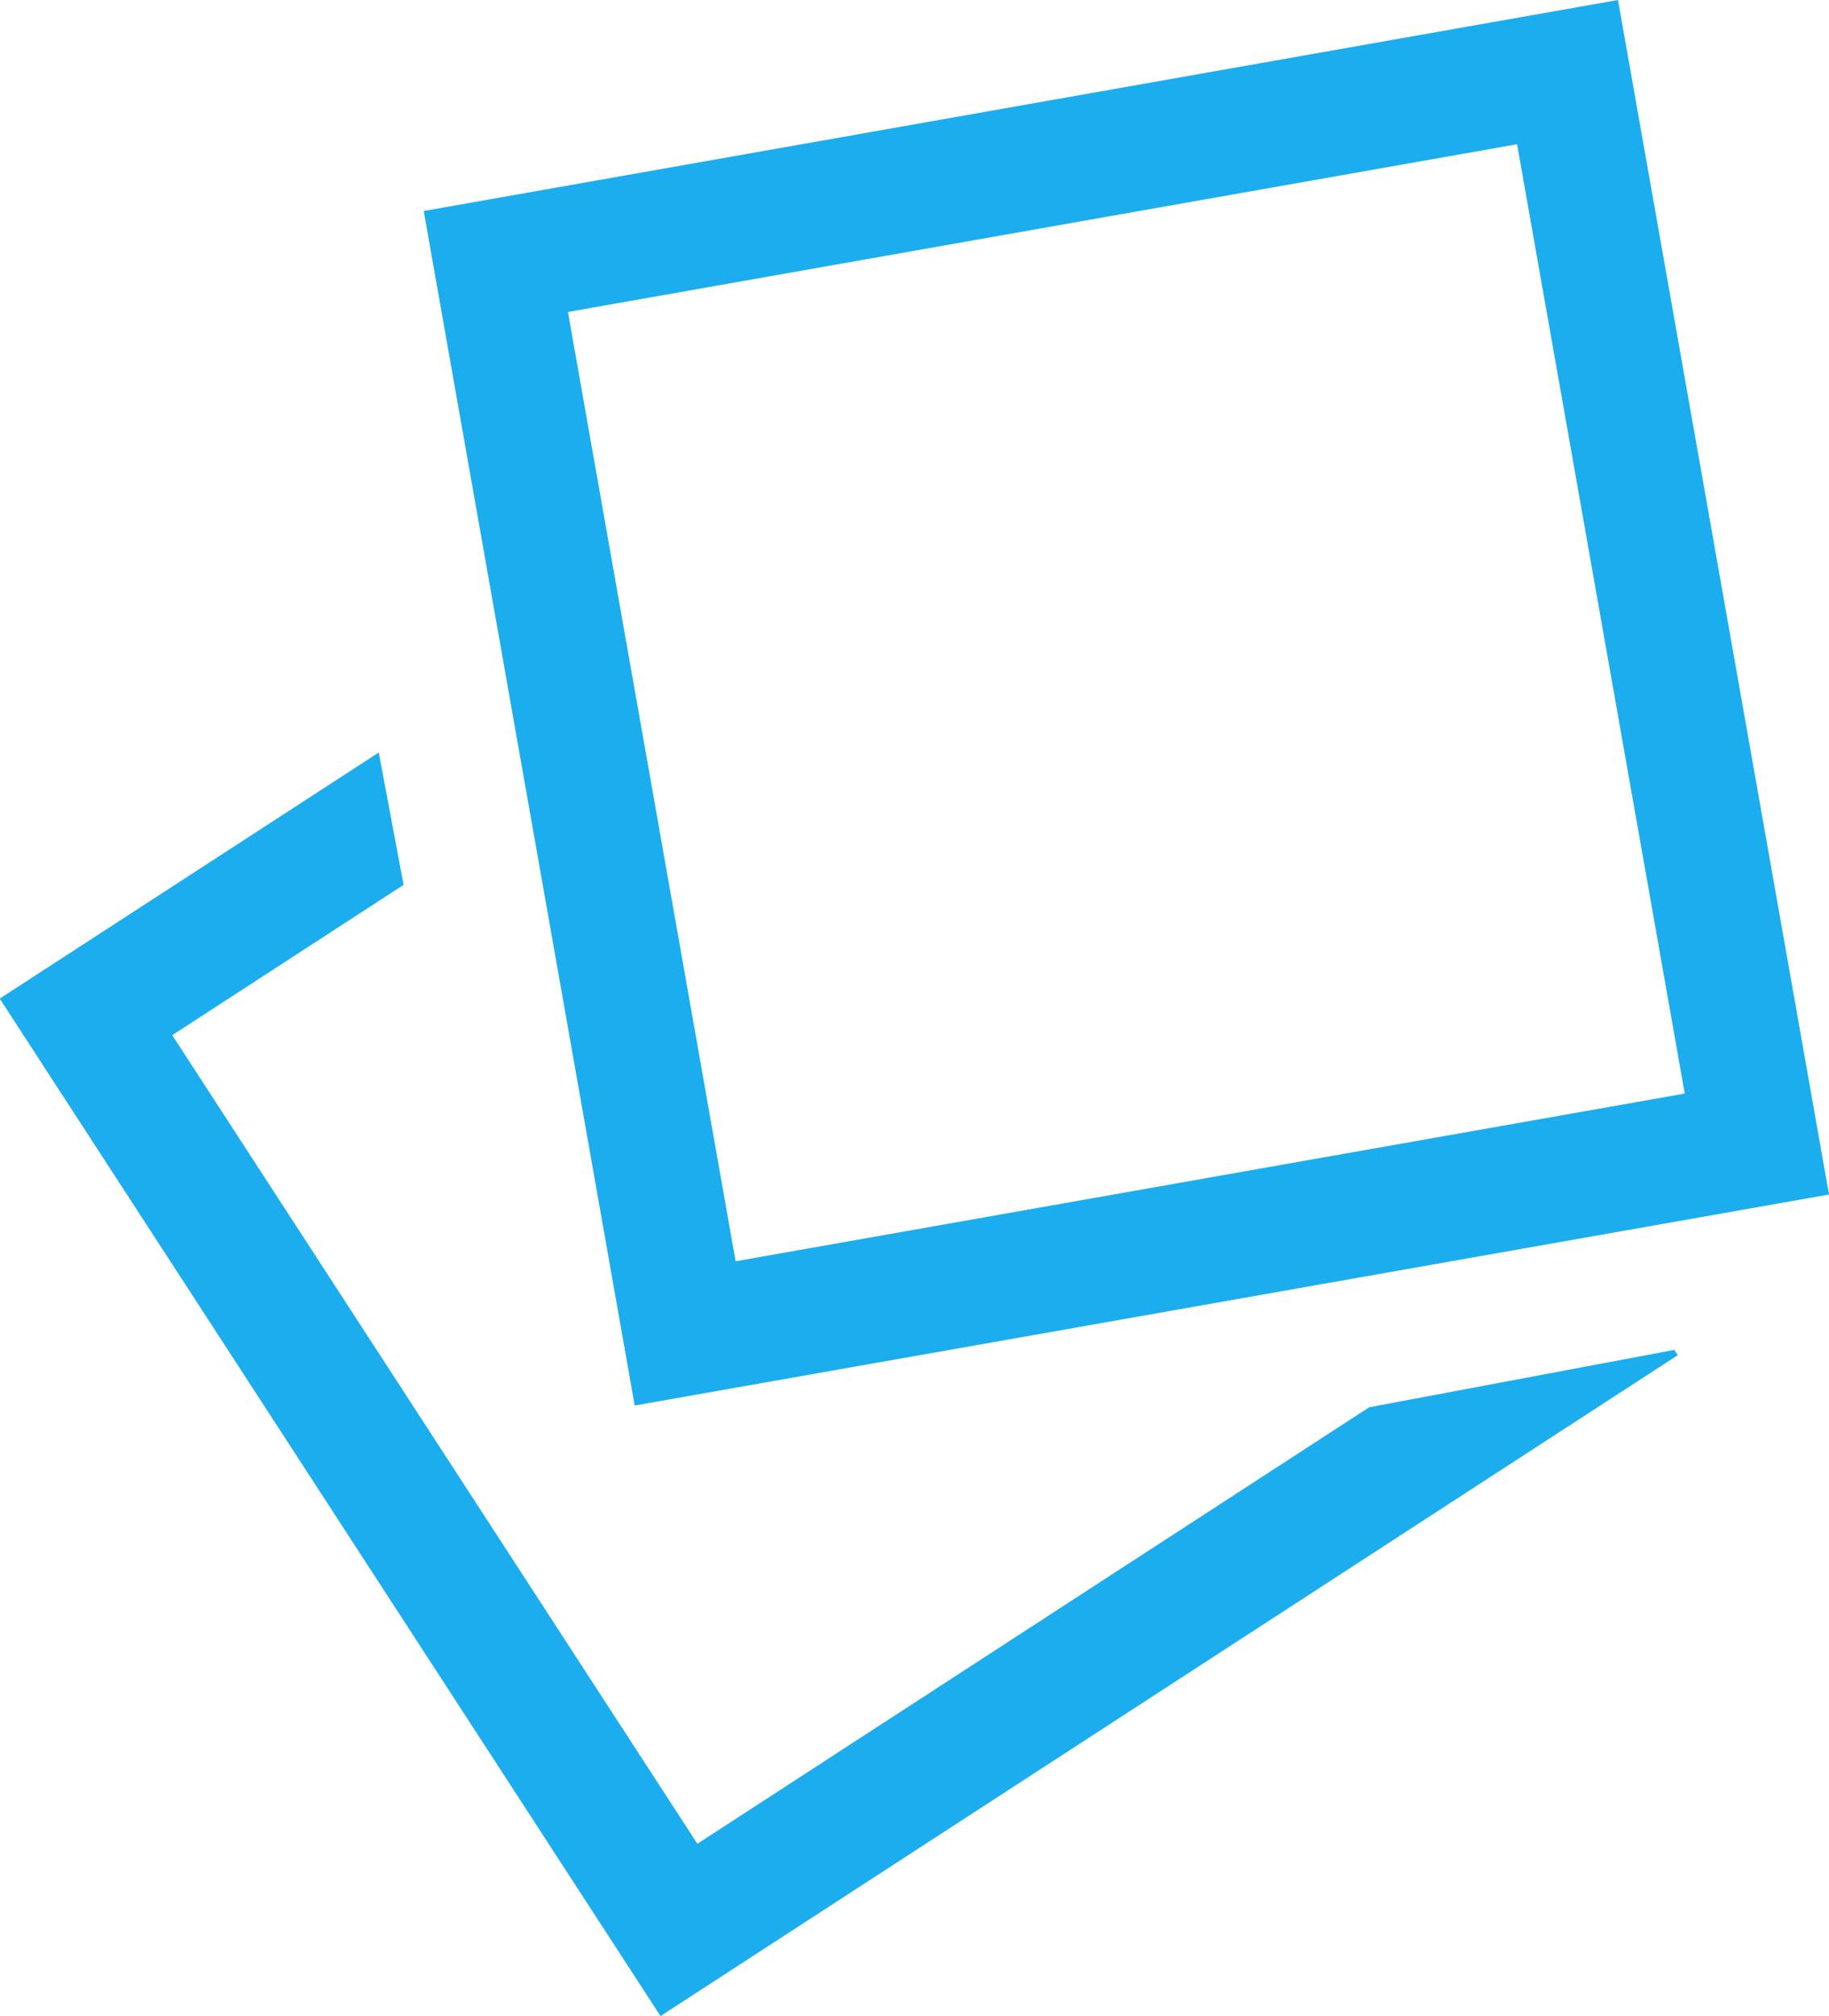
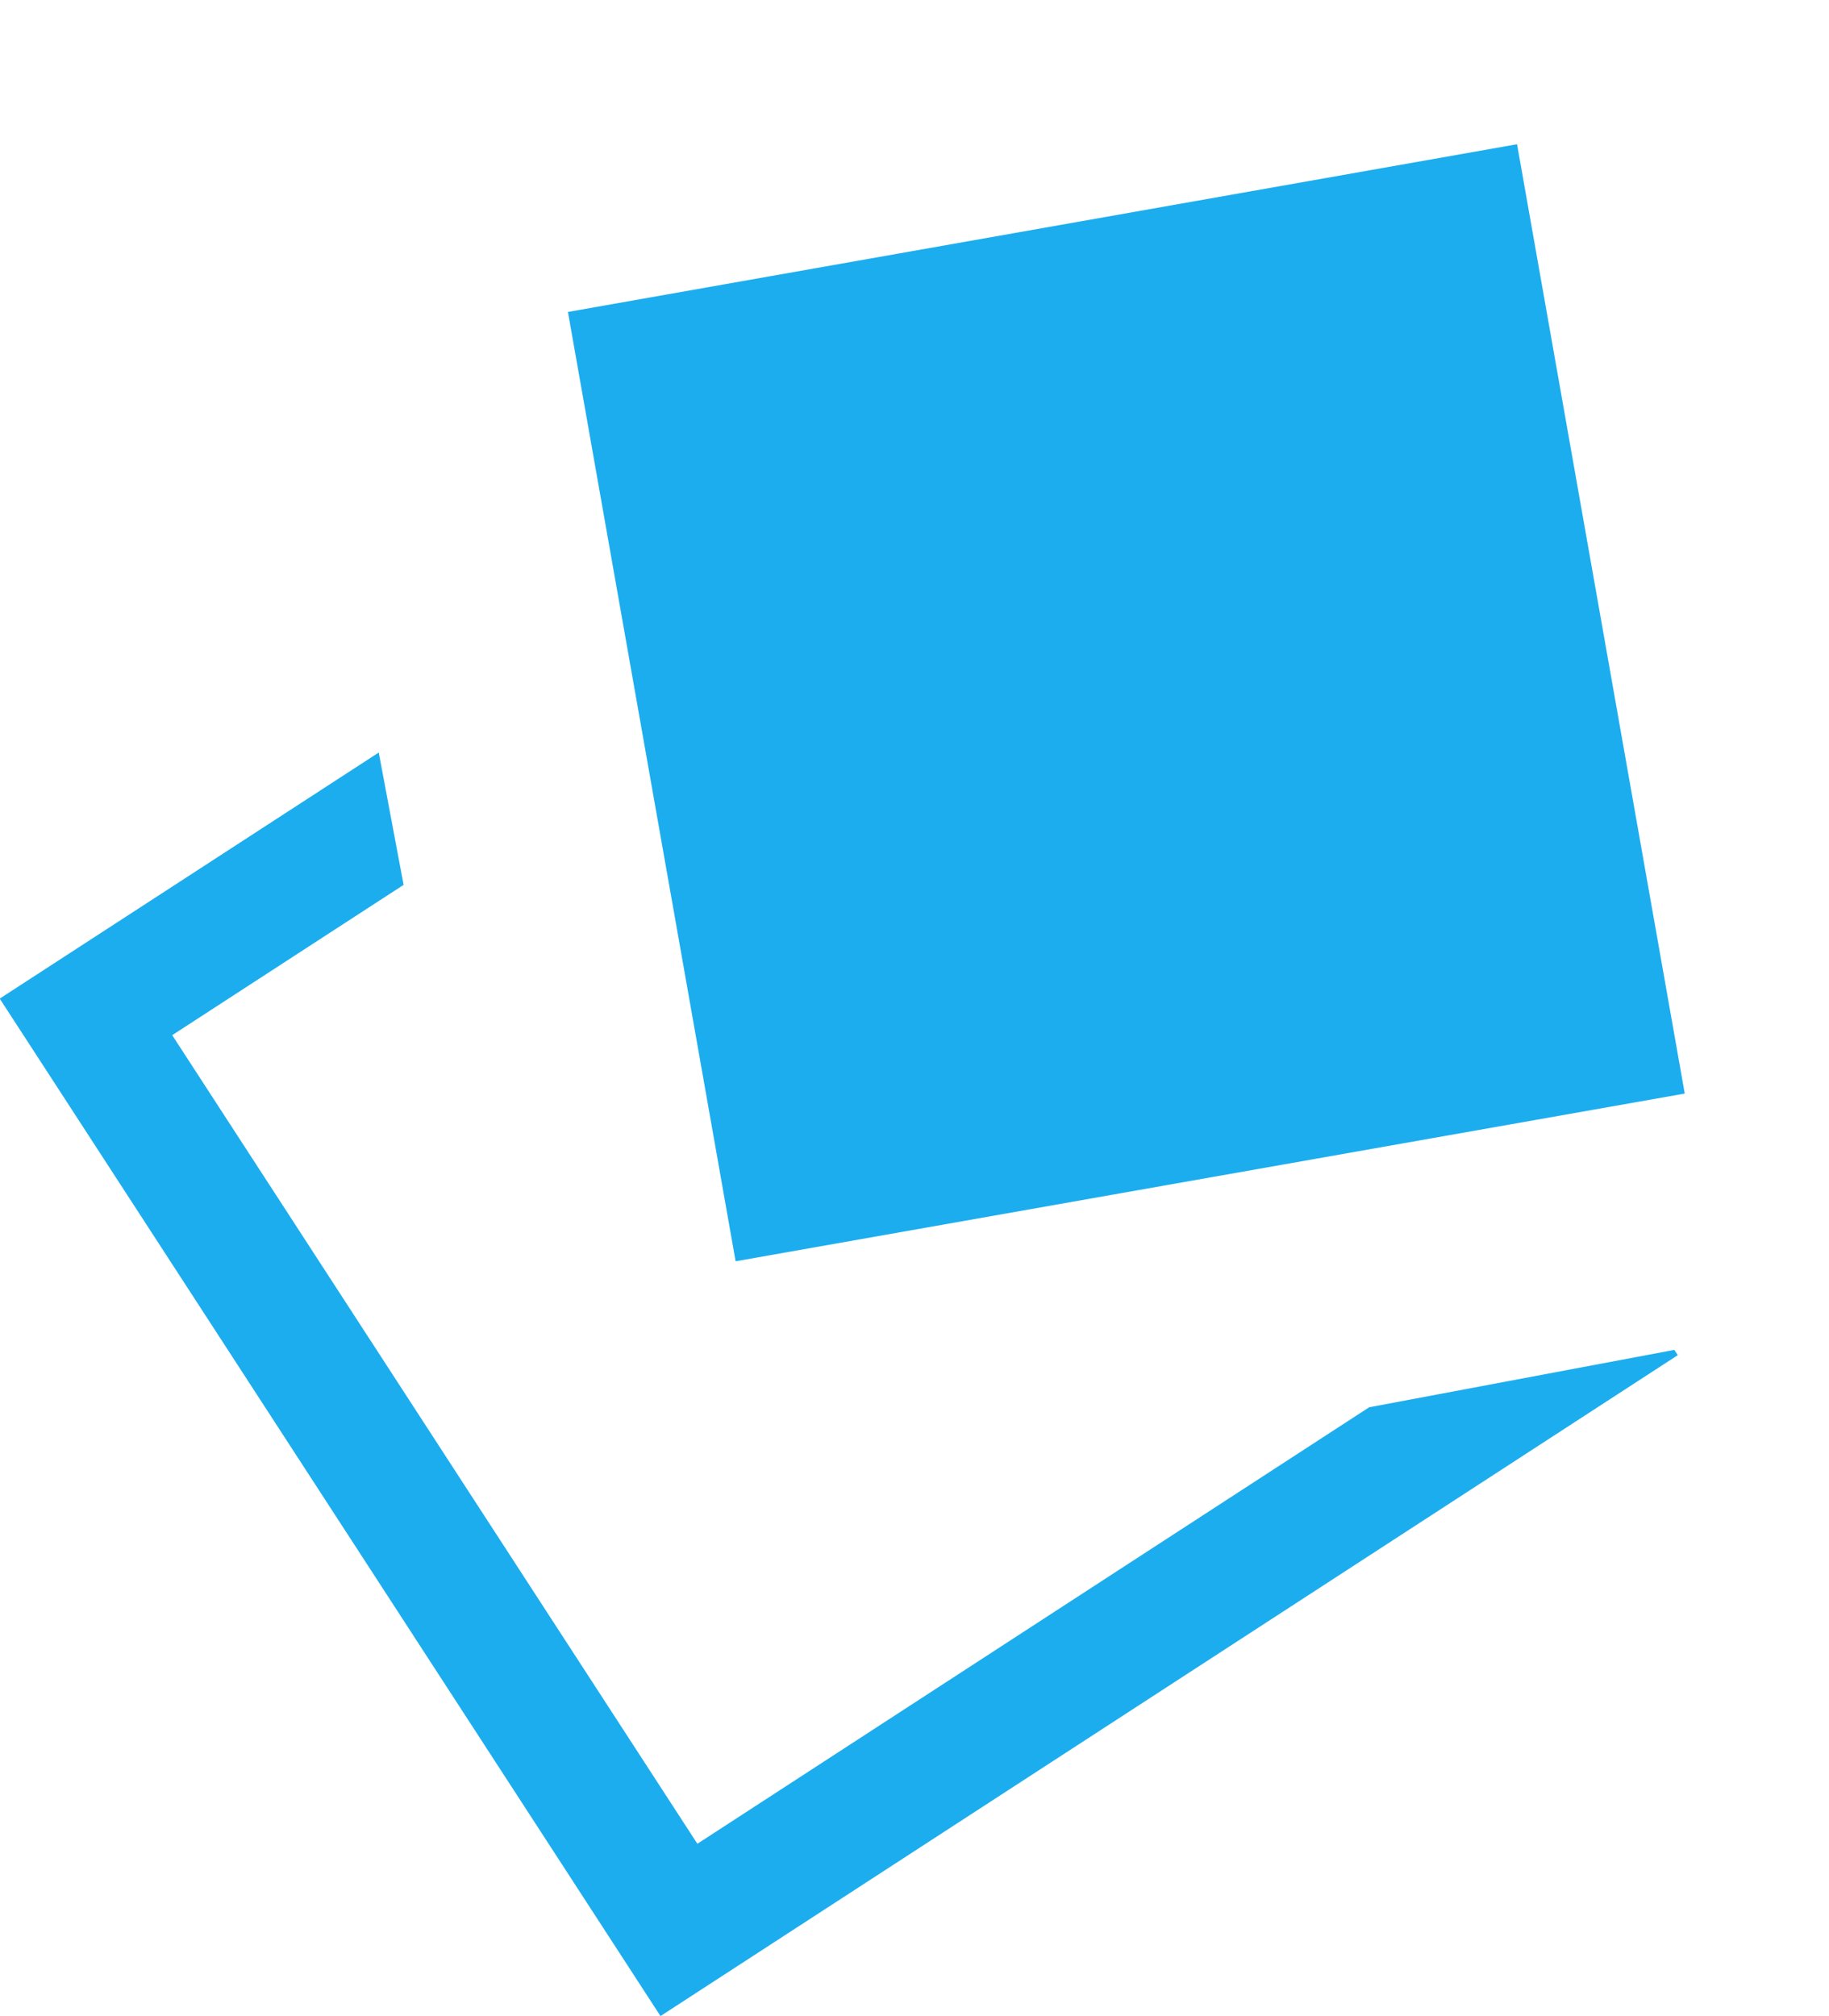
<svg xmlns="http://www.w3.org/2000/svg" width="32.33" height="35.629" viewBox="0 0 32.33 35.629">
-   <path data-name="picto offres" d="m24.202 24.87-11.875 7.714-9.283-14.29 4.09-2.656-.439-2.339-6.7 4.349 11.68 17.981 17.982-11.68-.061-.093Zm8.128-3.76L28.6 0 7.49 3.729l3.729 21.11ZM26.816 2.549l2.964 16.777-16.777 2.964-2.964-16.777Z" fill="#1CADEF" />
+   <path data-name="picto offres" d="m24.202 24.87-11.875 7.714-9.283-14.29 4.09-2.656-.439-2.339-6.7 4.349 11.68 17.981 17.982-11.68-.061-.093Zm8.128-3.76l3.729 21.11ZM26.816 2.549l2.964 16.777-16.777 2.964-2.964-16.777Z" fill="#1CADEF" />
</svg>